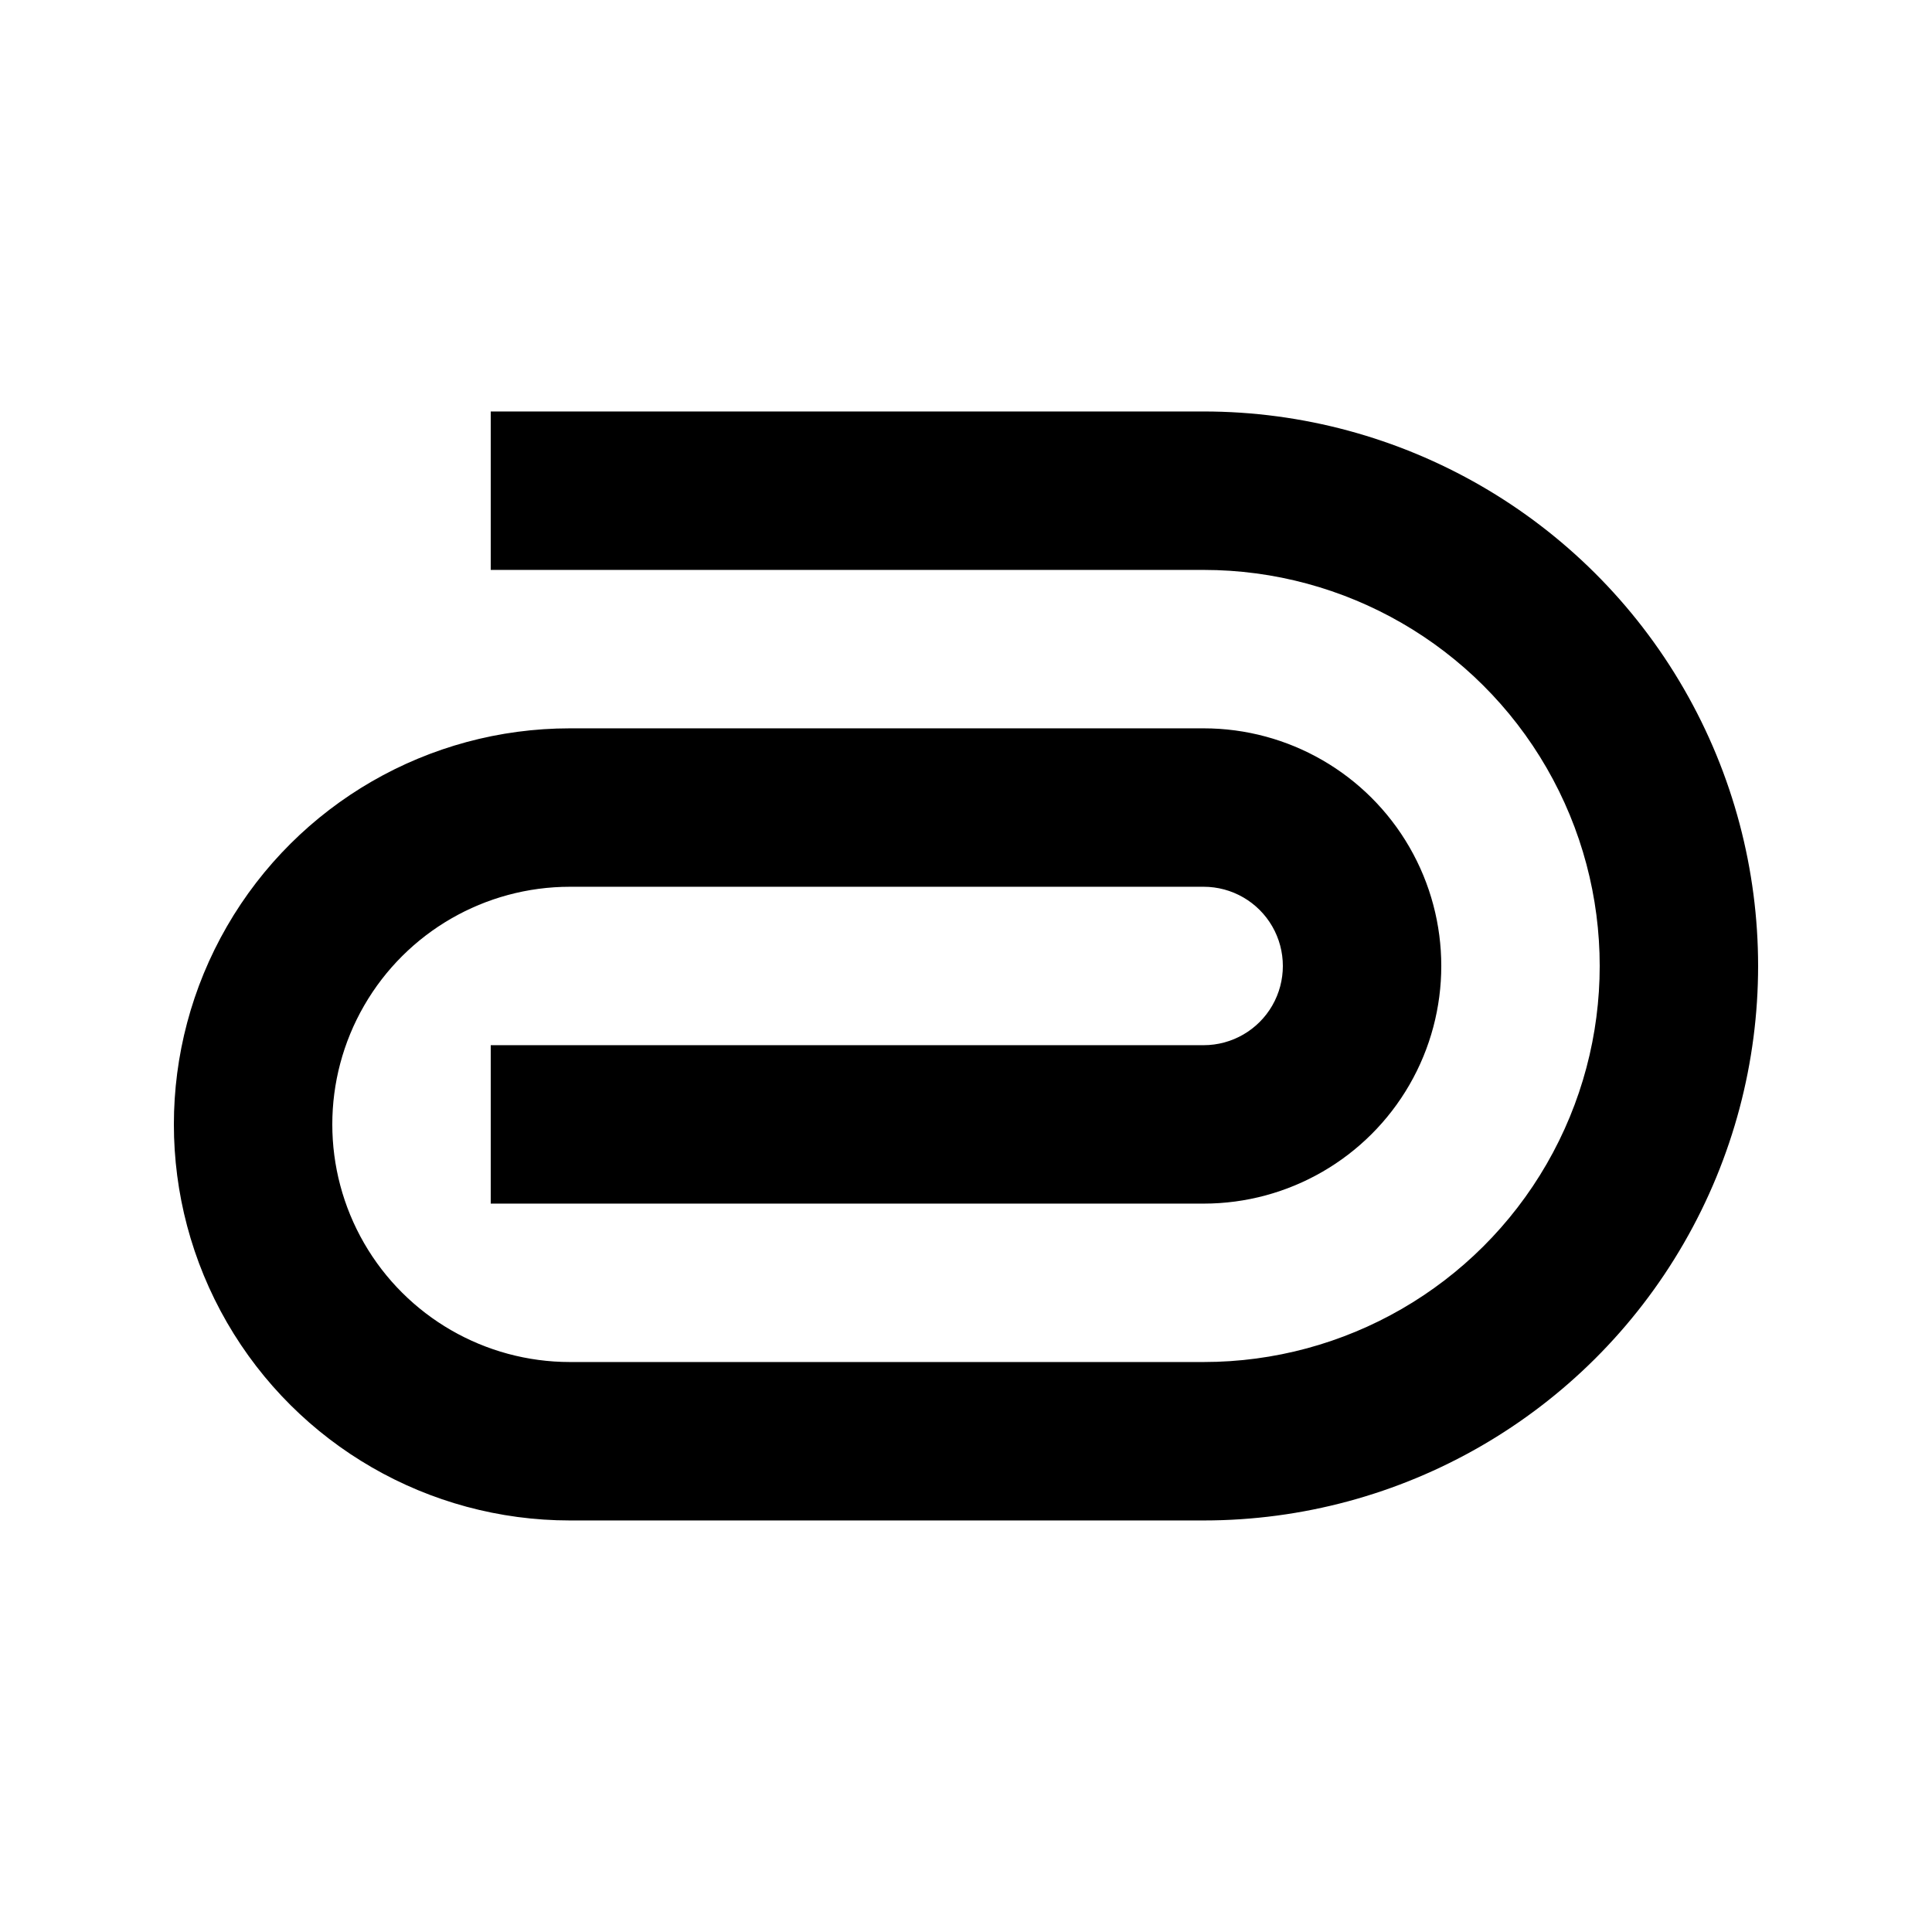
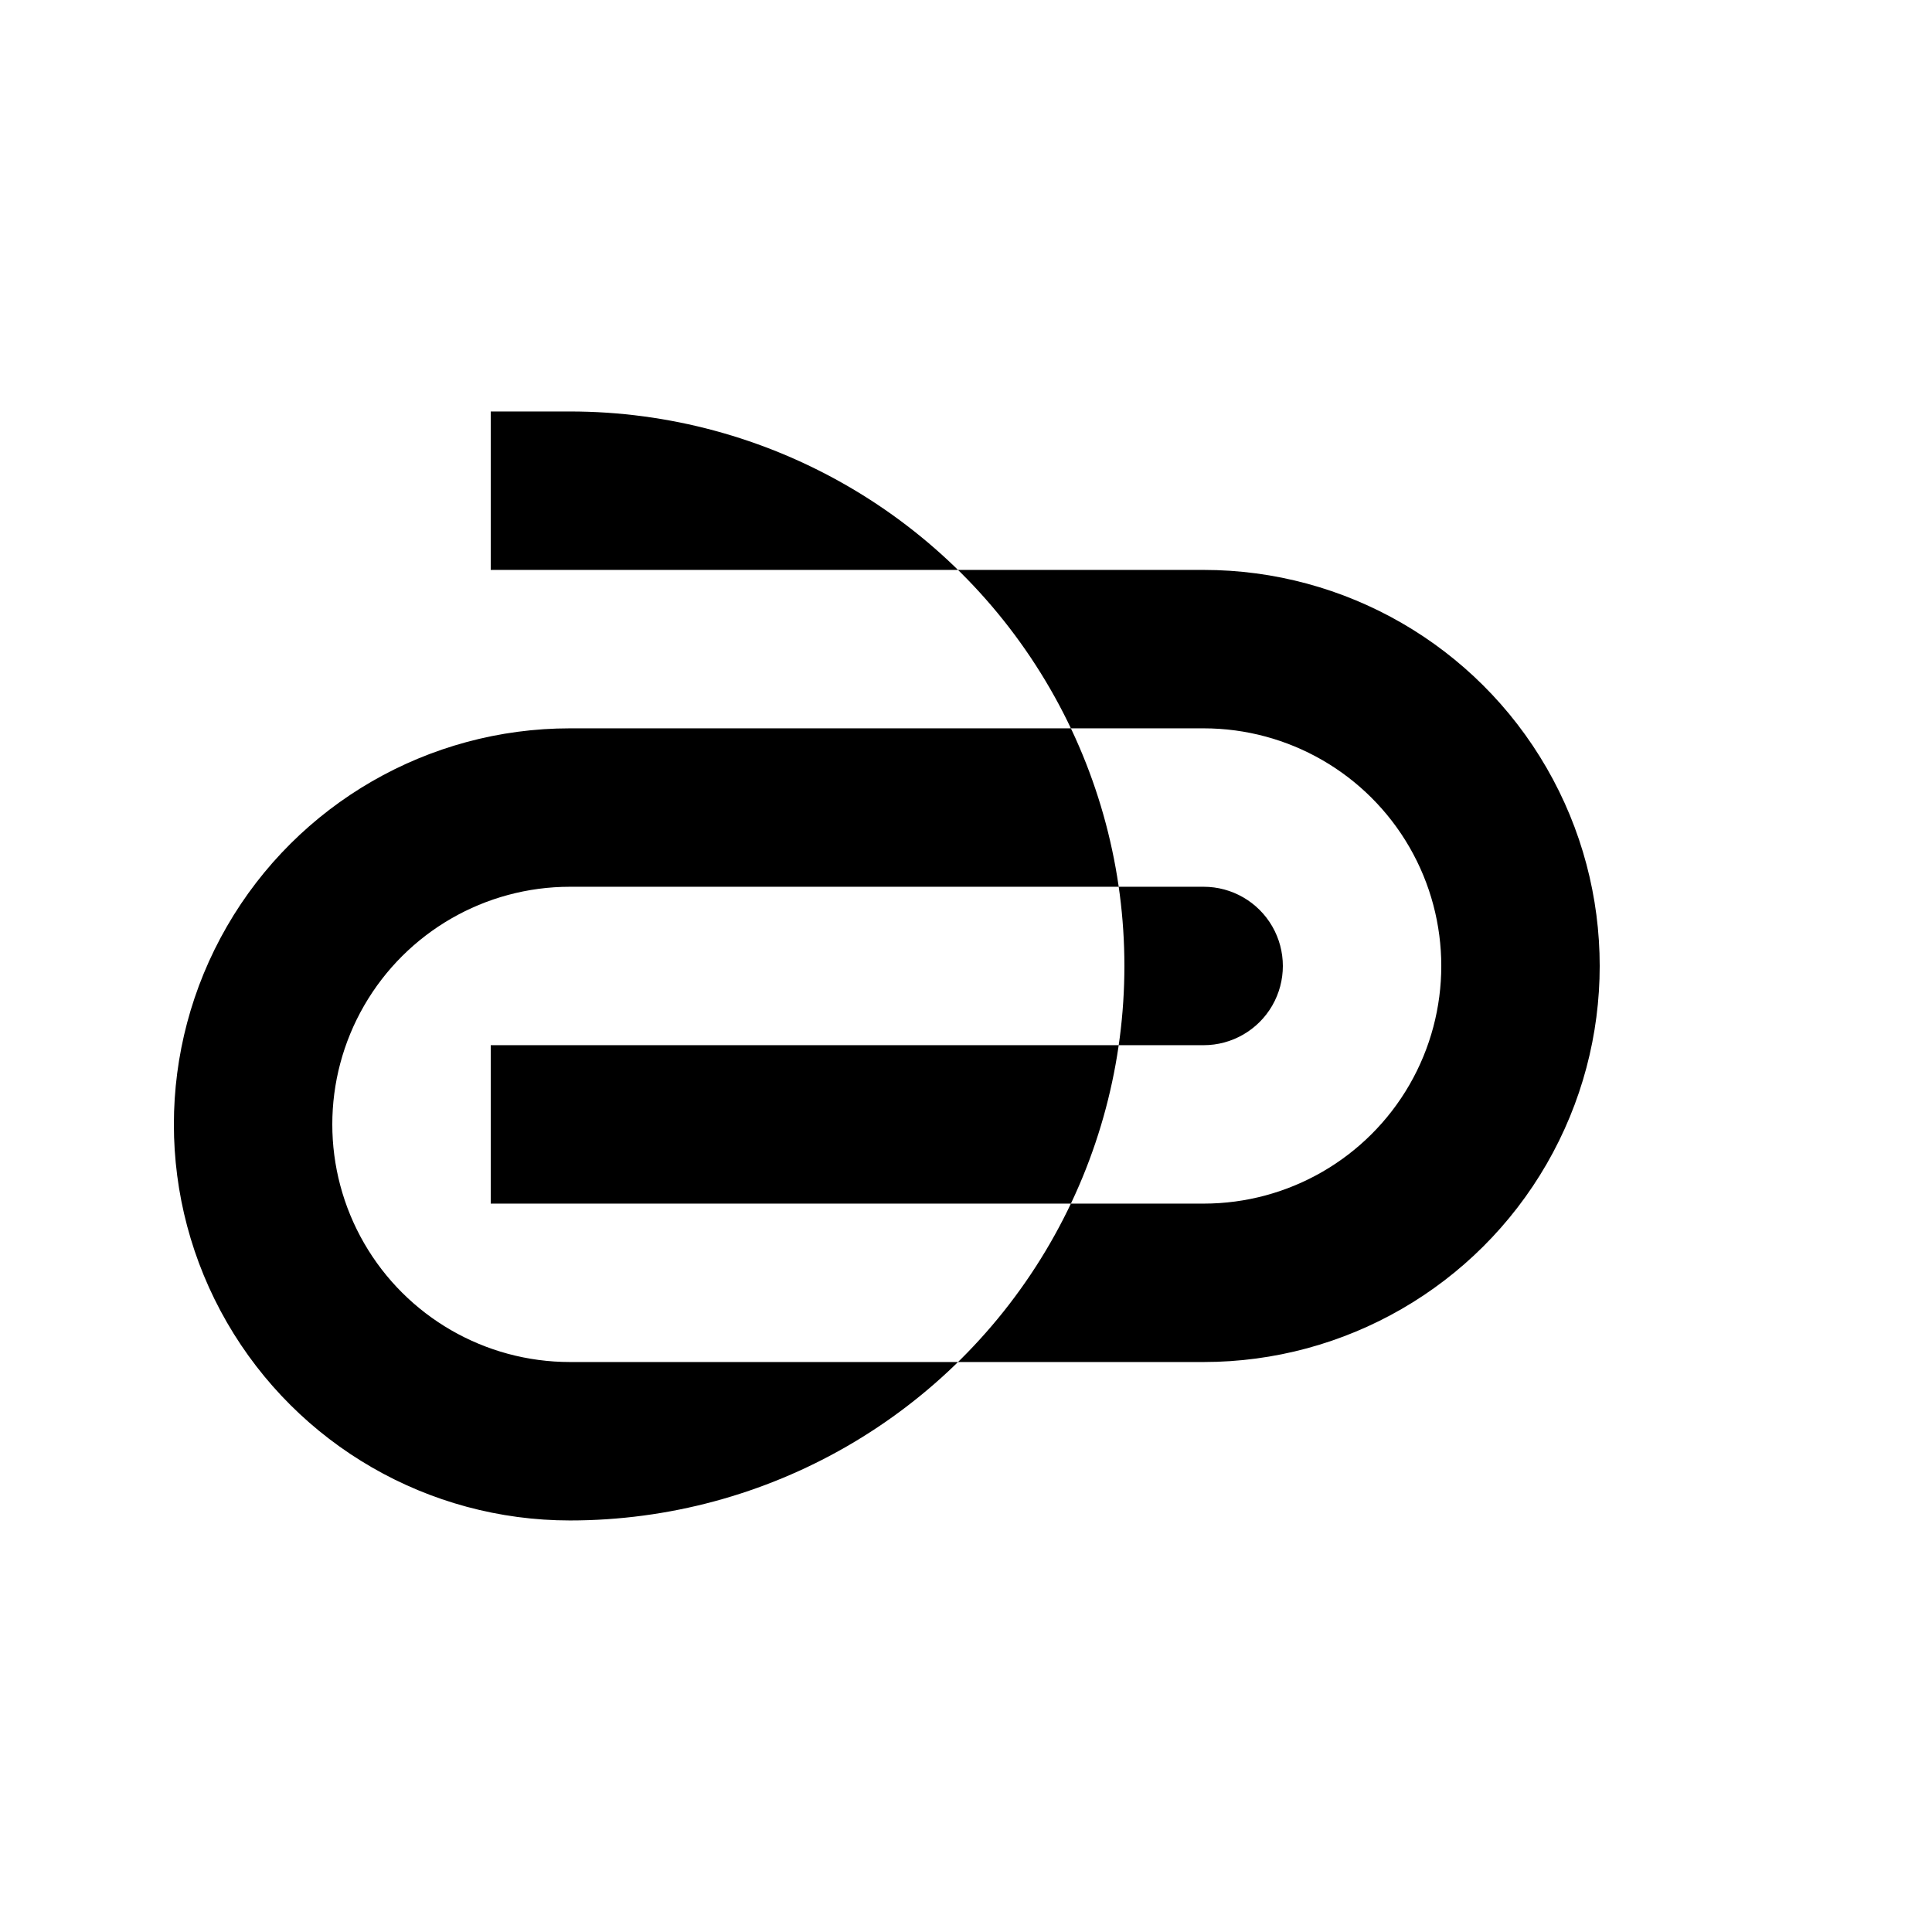
<svg xmlns="http://www.w3.org/2000/svg" fill="#000000" width="800px" height="800px" version="1.1" viewBox="144 144 512 512">
-   <path d="m462.98 253.05h-188.93v41.984h188.93c37.496 0 72.148 20.004 90.895 52.48 18.75 32.473 18.75 72.484 0 104.96-18.746 32.473-53.398 52.477-90.895 52.477h-167.94c-22.5 0-43.289-12-54.539-31.484-11.25-19.488-11.25-43.492 0-62.977 11.25-19.488 32.039-31.488 54.539-31.488h167.94c7.496 0 14.43 4 18.18 10.496 3.746 6.492 3.746 14.496 0 20.992-3.75 6.492-10.684 10.496-18.18 10.496h-188.93v41.984h188.93c22.496 0 43.289-12.004 54.539-31.488 11.246-19.488 11.246-43.492 0-62.977-11.25-19.484-32.043-31.488-54.539-31.488h-167.94c-37.5 0-72.148 20.004-90.898 52.48-18.75 32.473-18.75 72.484 0 104.96 18.75 32.477 53.398 52.48 90.898 52.48h167.94c52.496 0 101.01-28.008 127.25-73.469 26.25-45.465 26.25-101.48 0-146.95-26.246-45.465-74.758-73.473-127.25-73.473z" />
+   <path d="m462.98 253.05h-188.93v41.984h188.93c37.496 0 72.148 20.004 90.895 52.48 18.75 32.473 18.75 72.484 0 104.96-18.746 32.473-53.398 52.477-90.895 52.477h-167.94c-22.5 0-43.289-12-54.539-31.484-11.25-19.488-11.25-43.492 0-62.977 11.25-19.488 32.039-31.488 54.539-31.488h167.94c7.496 0 14.43 4 18.18 10.496 3.746 6.492 3.746 14.496 0 20.992-3.75 6.492-10.684 10.496-18.18 10.496h-188.93v41.984h188.93c22.496 0 43.289-12.004 54.539-31.488 11.246-19.488 11.246-43.492 0-62.977-11.25-19.484-32.043-31.488-54.539-31.488h-167.94c-37.5 0-72.148 20.004-90.898 52.48-18.75 32.473-18.75 72.484 0 104.96 18.75 32.477 53.398 52.48 90.898 52.48c52.496 0 101.01-28.008 127.25-73.469 26.25-45.465 26.25-101.48 0-146.95-26.246-45.465-74.758-73.473-127.25-73.473z" />
</svg>